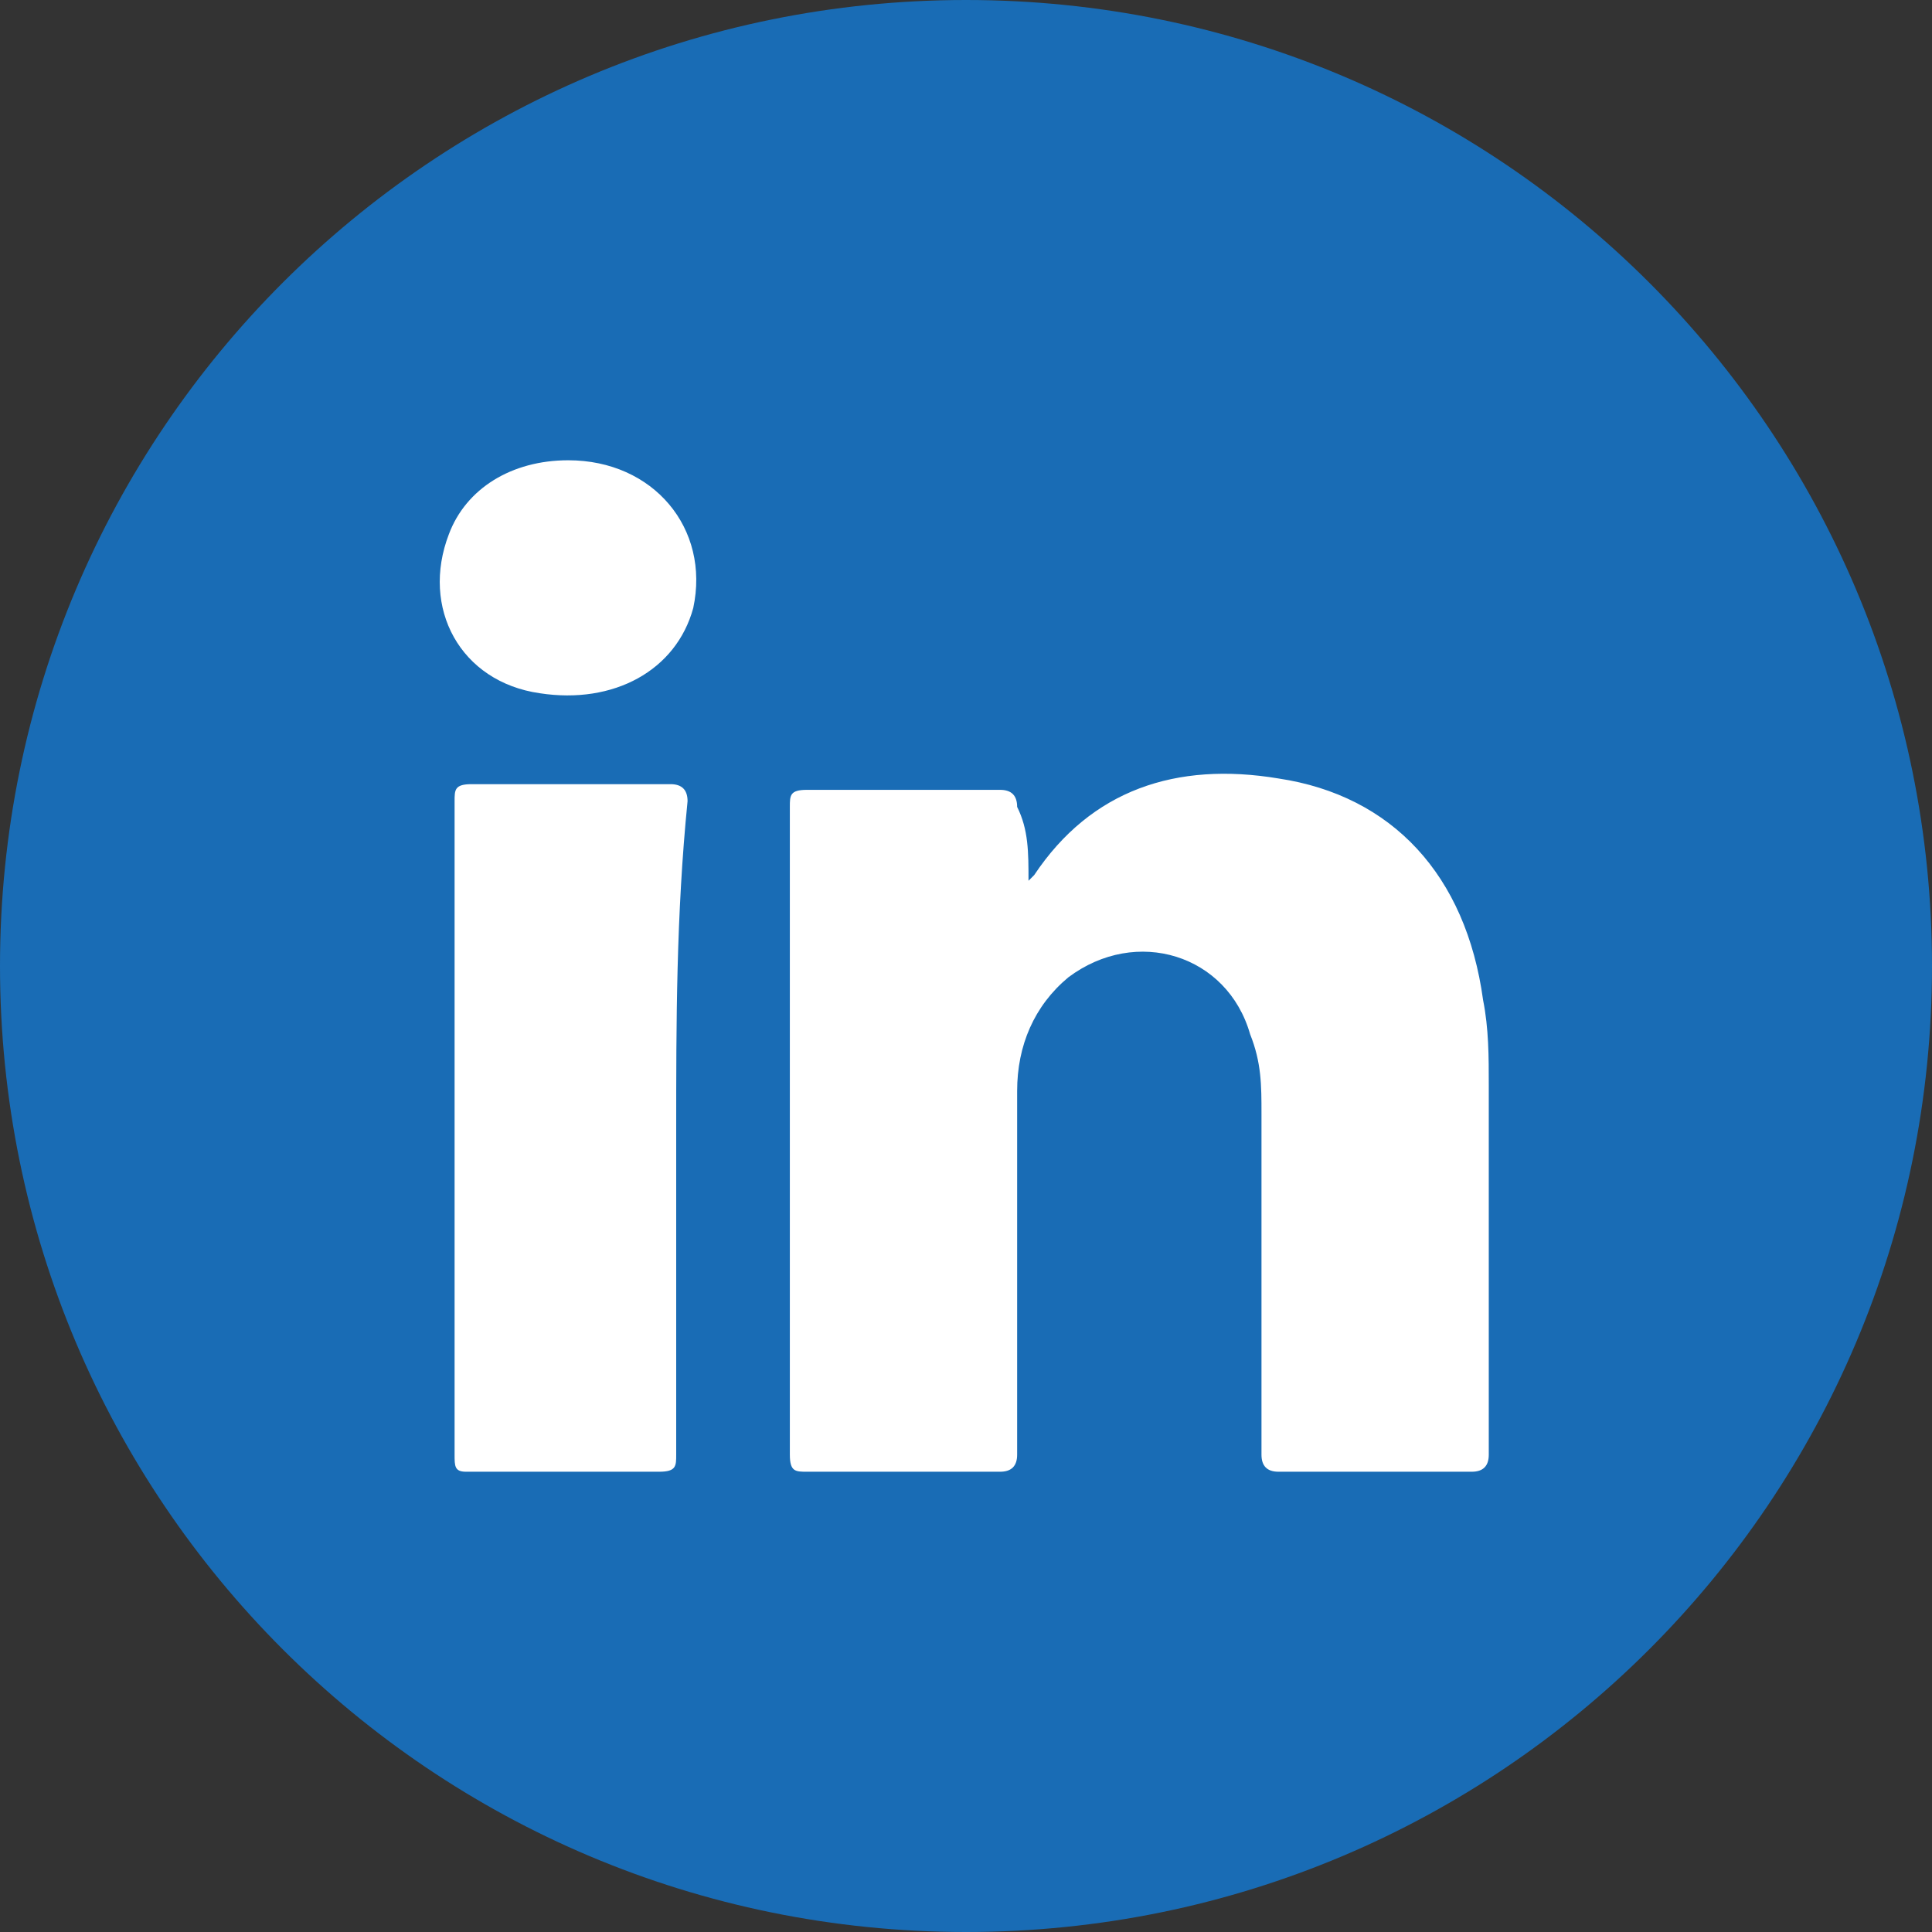
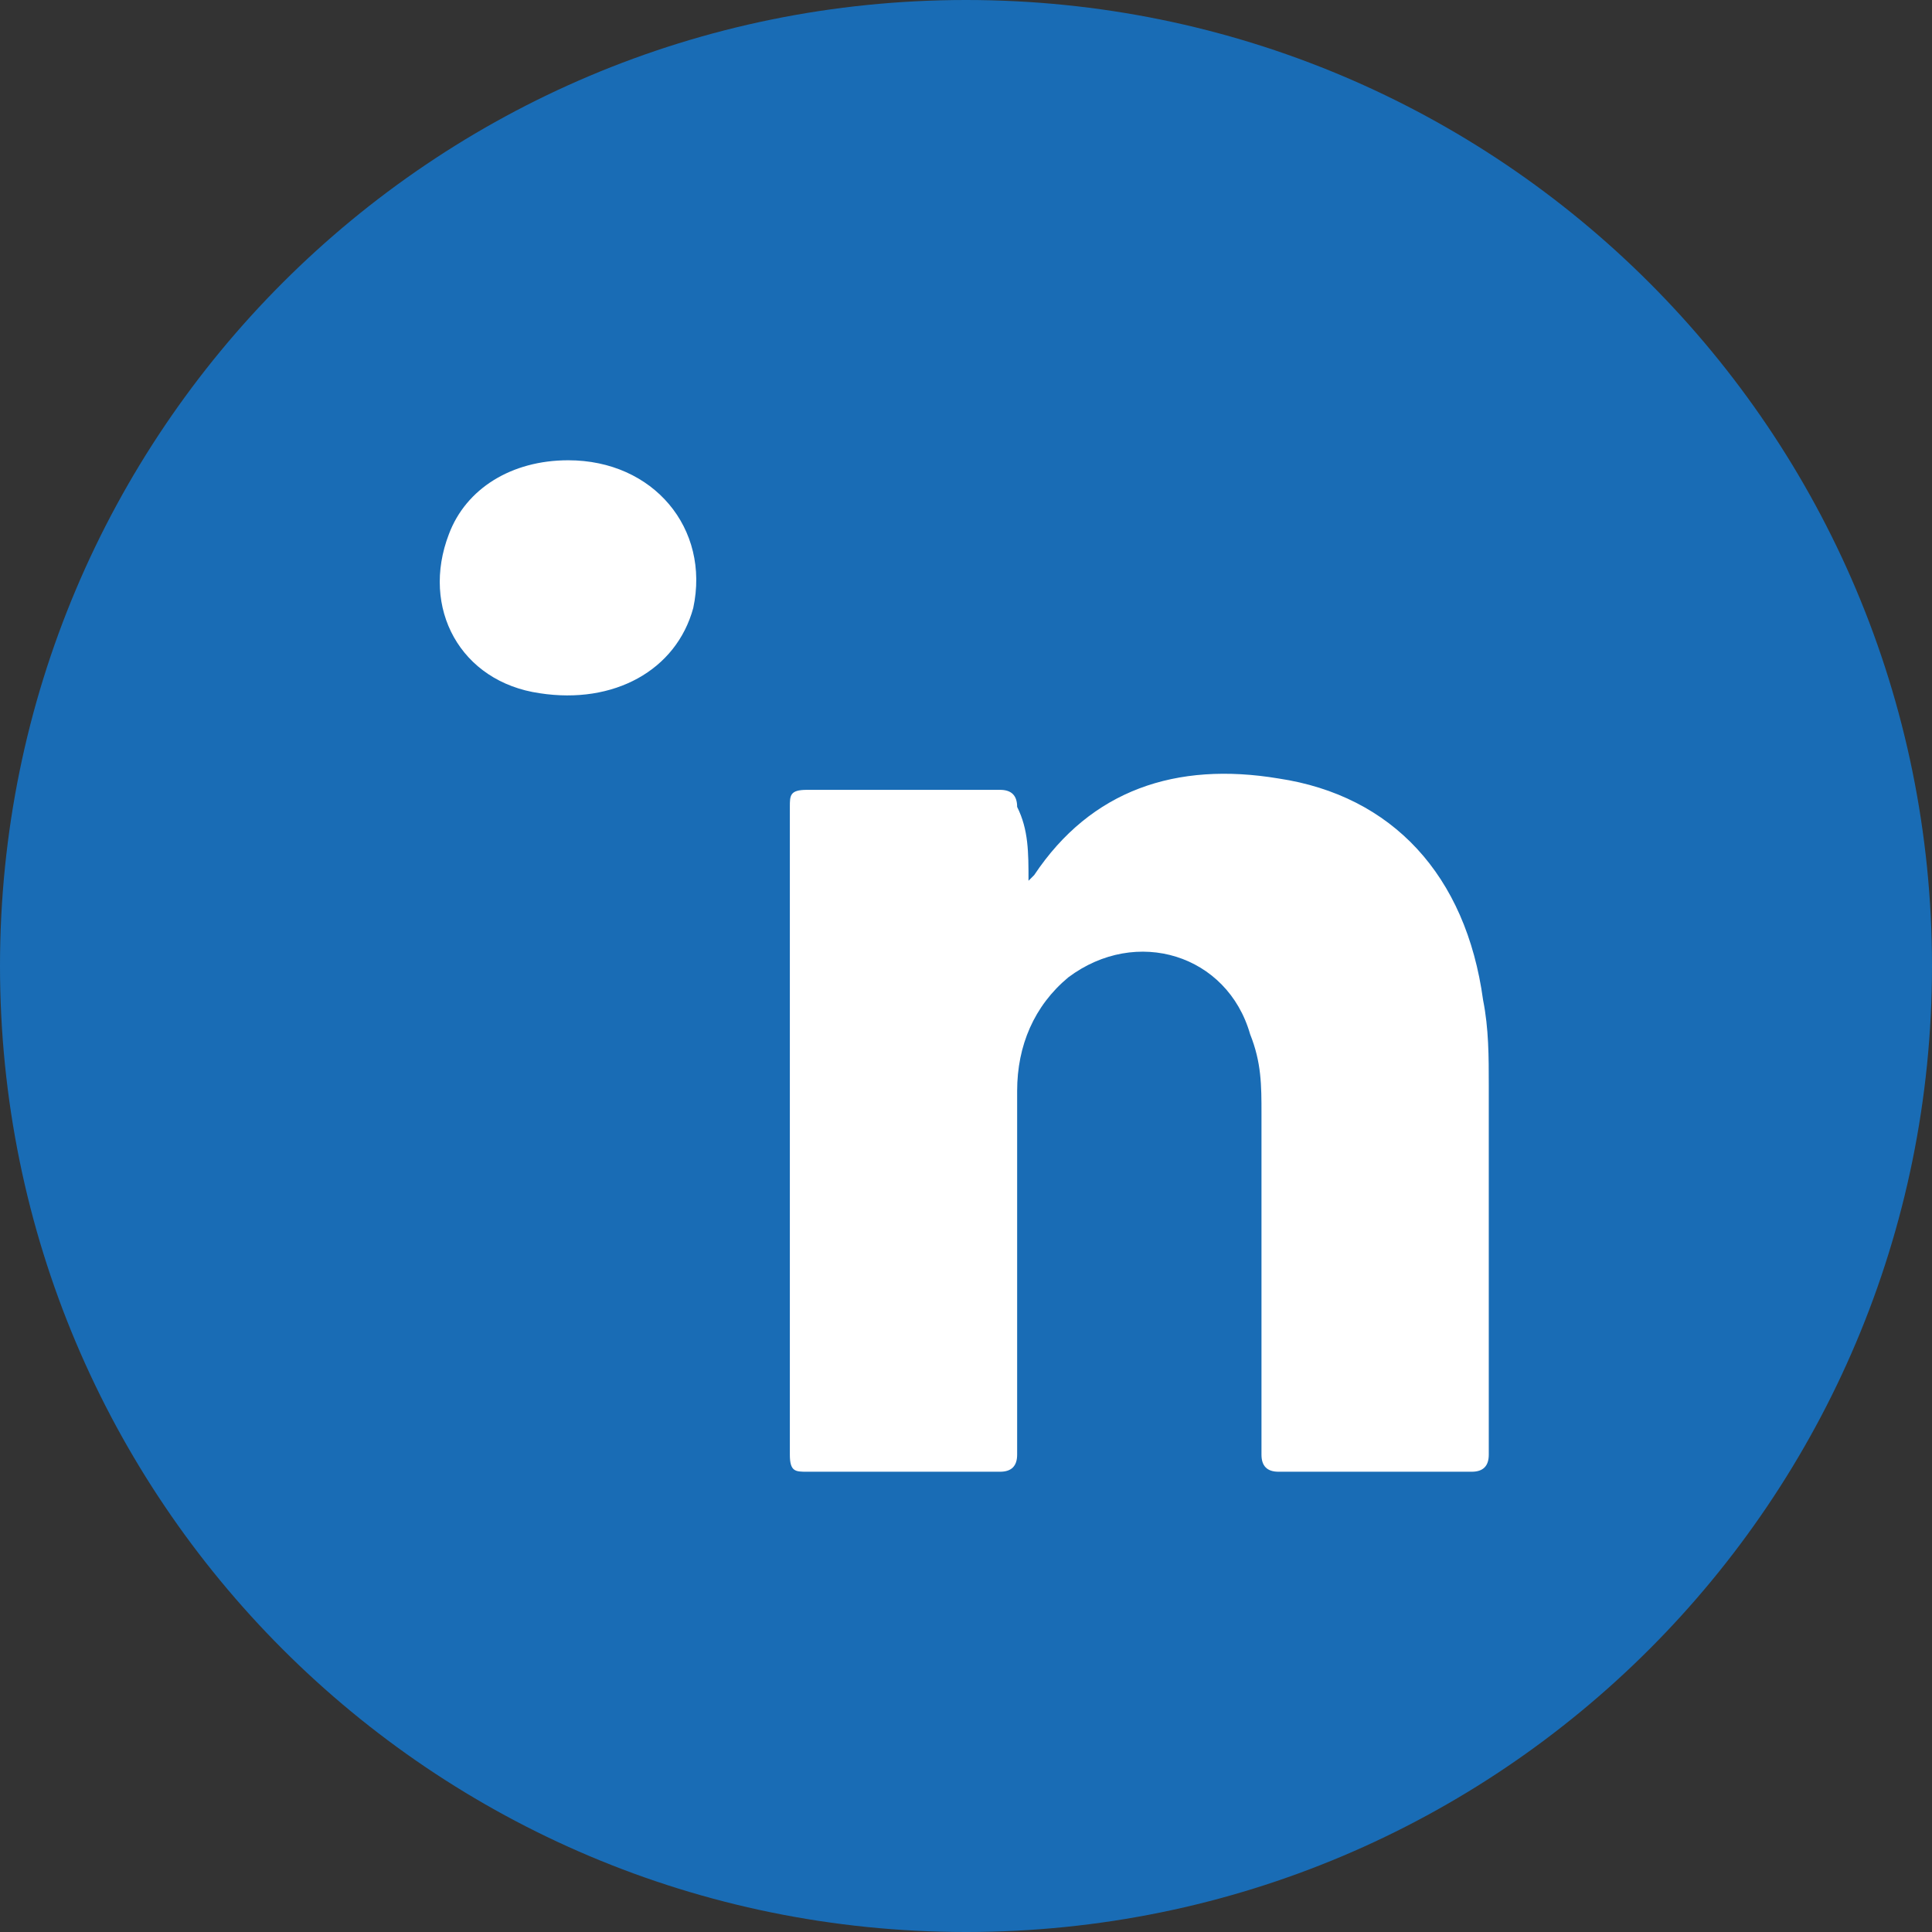
<svg xmlns="http://www.w3.org/2000/svg" version="1.1" id="Layer_1" x="0px" y="0px" viewBox="0 0 34 34" style="enable-background:new 0 0 34 34;" xml:space="preserve">
  <rect x="0" y="0" width="34" height="34" fill="#333333" stroke="none" />
  <style type="text/css">
	.st0{fill:#196CB5;}
	.st1{fill-rule:evenodd;clip-rule:evenodd;fill:#FFFFFF;}
</style>
  <g>
    <path class="st0" d="M17,34c9.4,0,17-7.6,17-17c0-9.4-7.6-17-17-17C7.6,0,0,7.6,0,17C0,26.4,7.6,34,17,34" />
    <g>
      <path class="st1" d="M18.1,15.5c0.1-0.1,0.1-0.1,0.1-0.1c1-1.5,2.5-2,4.3-1.7c2,0.3,3.3,1.7,3.6,3.9c0.1,0.5,0.1,1,0.1,1.5    c0,2.2,0,4.3,0,6.5c0,0.2-0.1,0.3-0.3,0.3c-1.1,0-2.3,0-3.4,0c-0.2,0-0.3-0.1-0.3-0.3c0-2,0-4,0-6c0-0.5,0-0.9-0.2-1.4    c-0.4-1.4-2-1.9-3.2-1c-0.6,0.5-0.9,1.2-0.9,2c0,1.9,0,3.8,0,5.7c0,0.2,0,0.5,0,0.7c0,0.2-0.1,0.3-0.3,0.3c-1.1,0-2.3,0-3.4,0    c-0.2,0-0.3,0-0.3-0.3c0-1.7,0-3.4,0-5.1c0-2.1,0-4.2,0-6.3c0-0.2,0-0.3,0.3-0.3c1.1,0,2.3,0,3.4,0c0.2,0,0.3,0.1,0.3,0.3    C18.1,14.6,18.1,15,18.1,15.5z" />
-       <path class="st1" d="M11.9,19.9c0,1.9,0,3.8,0,5.7c0,0.2,0,0.3-0.3,0.3c-1.1,0-2.3,0-3.4,0C8,25.9,8,25.8,8,25.6    c0-3.8,0-7.6,0-11.5c0-0.2,0-0.3,0.3-0.3c1.2,0,2.3,0,3.5,0c0.2,0,0.3,0.1,0.3,0.3C11.9,16.1,11.9,18,11.9,19.9z" />
      <path class="st1" d="M10,8.1c1.5,0,2.5,1.2,2.2,2.6c-0.3,1.1-1.4,1.7-2.7,1.5C8.1,12,7.4,10.7,7.9,9.4C8.2,8.6,9,8.1,10,8.1z" />
    </g>
  </g>
</svg>